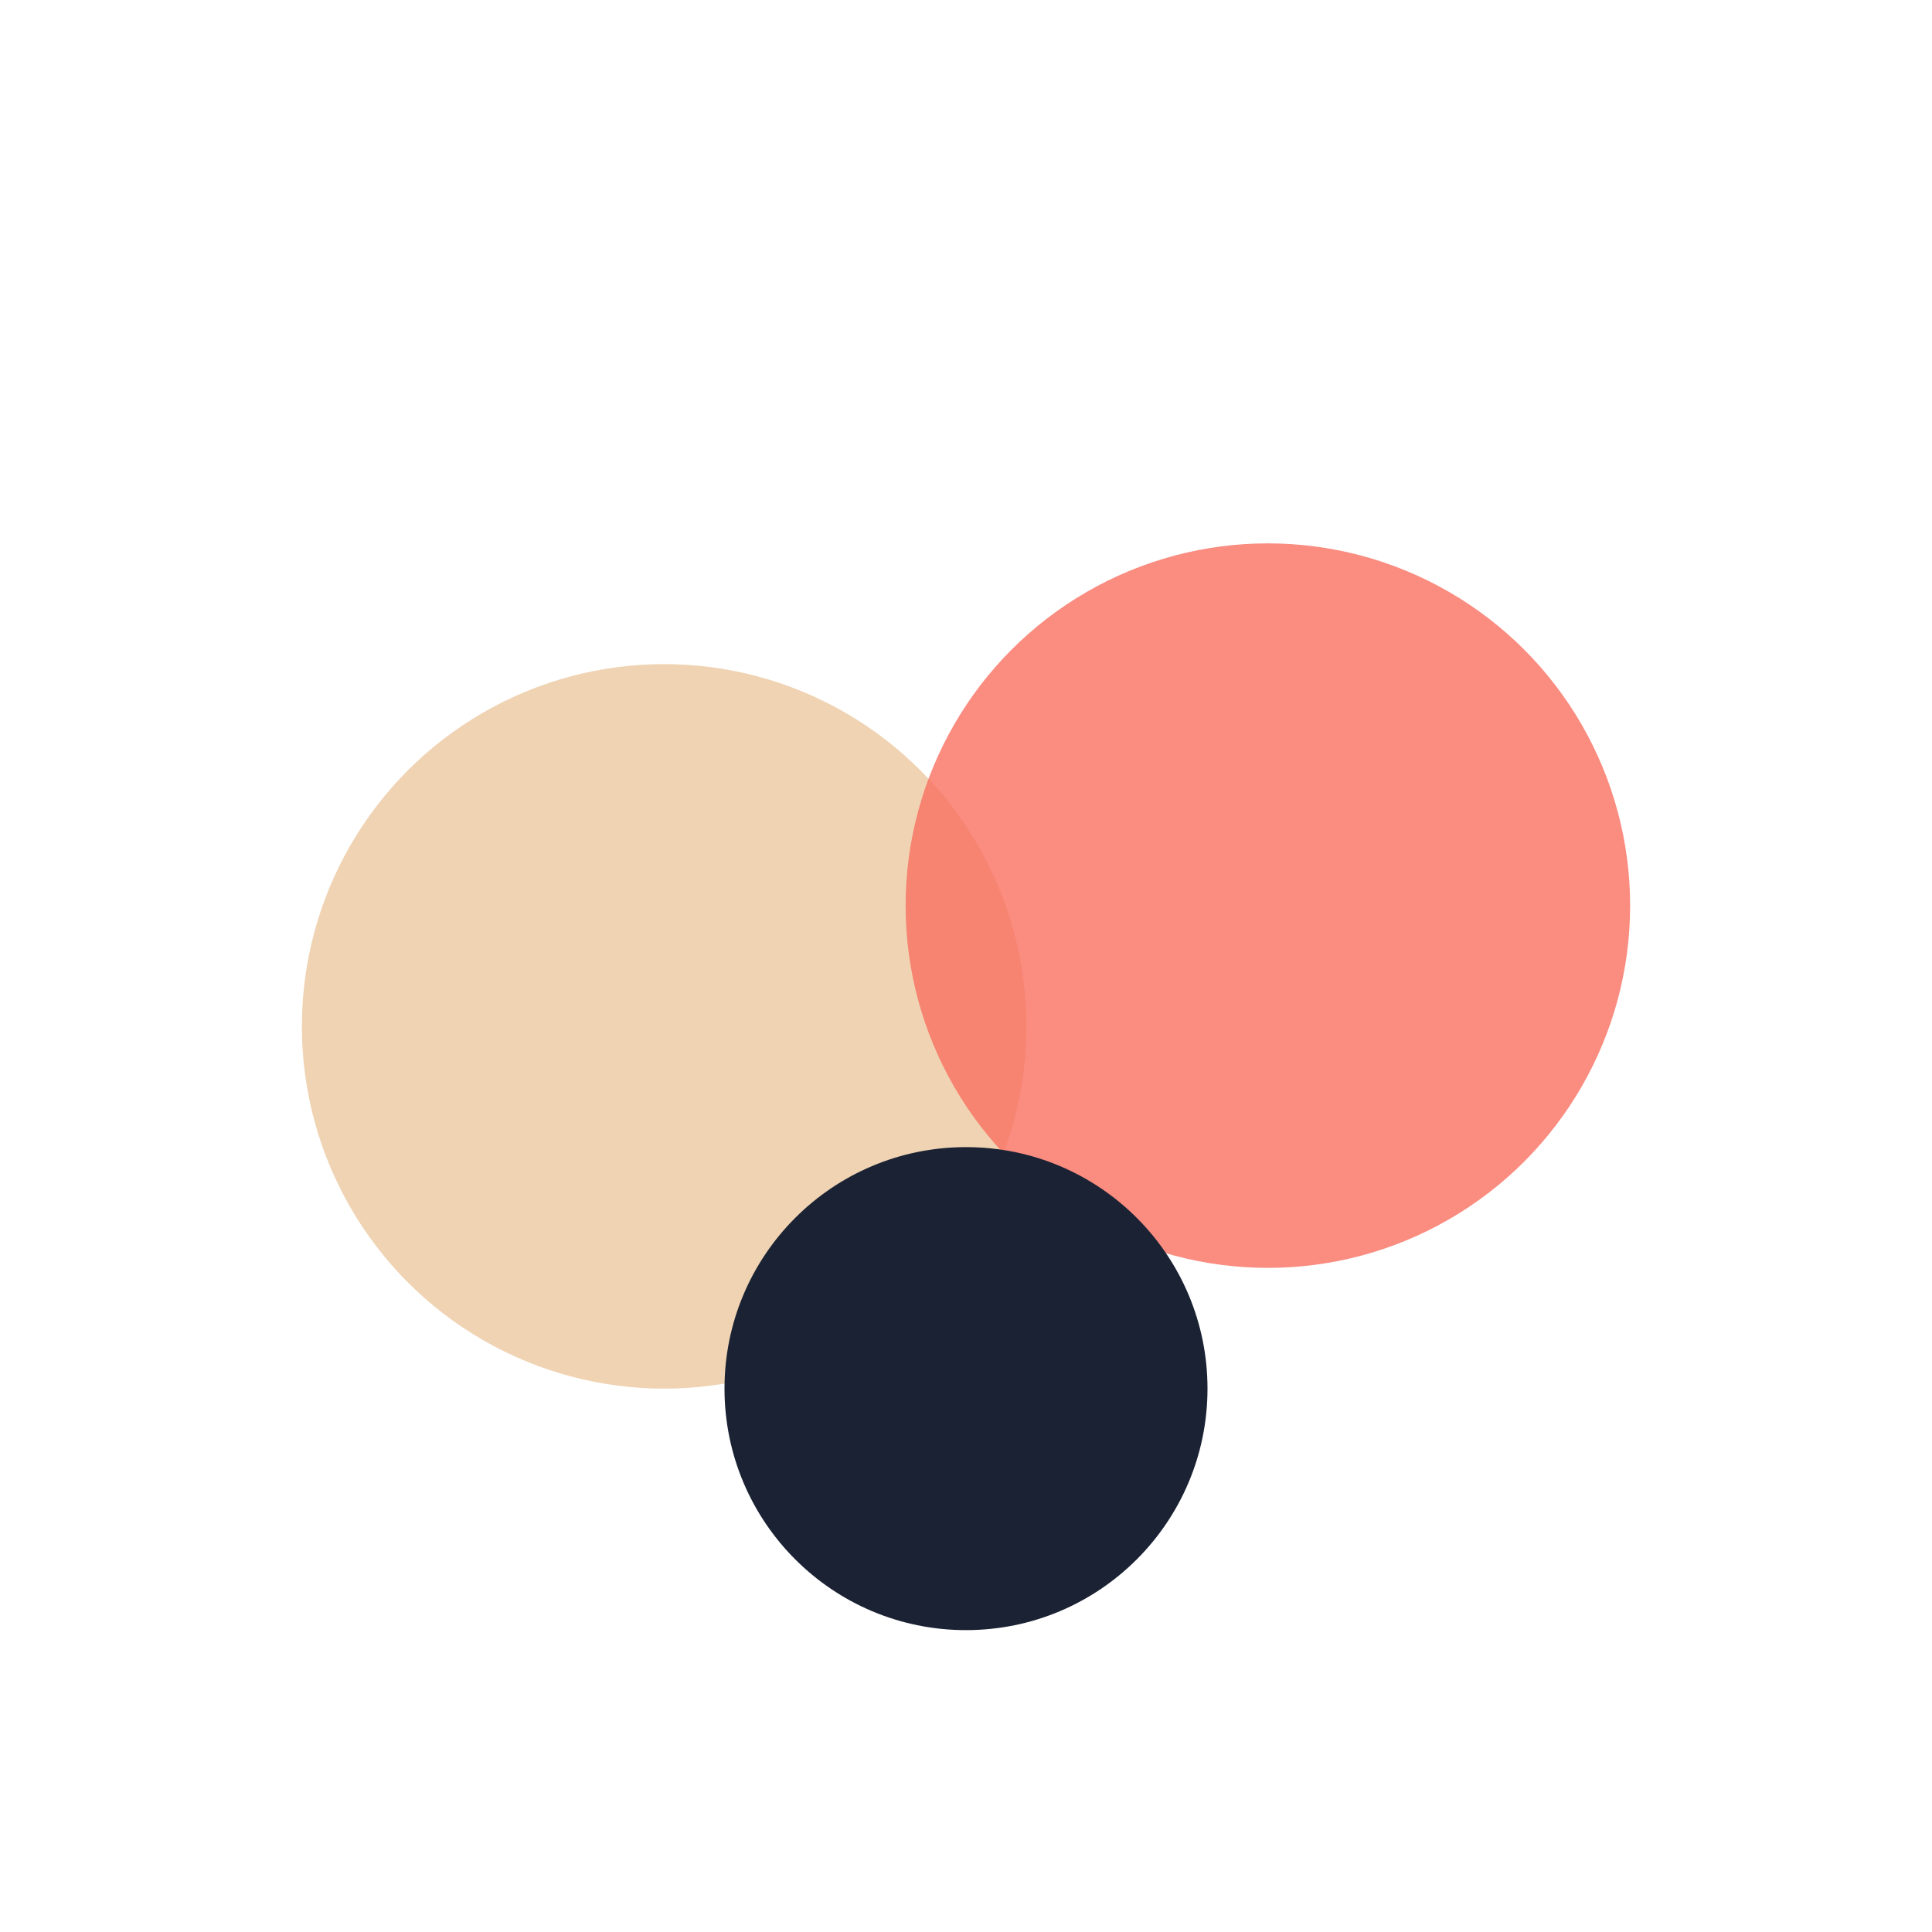
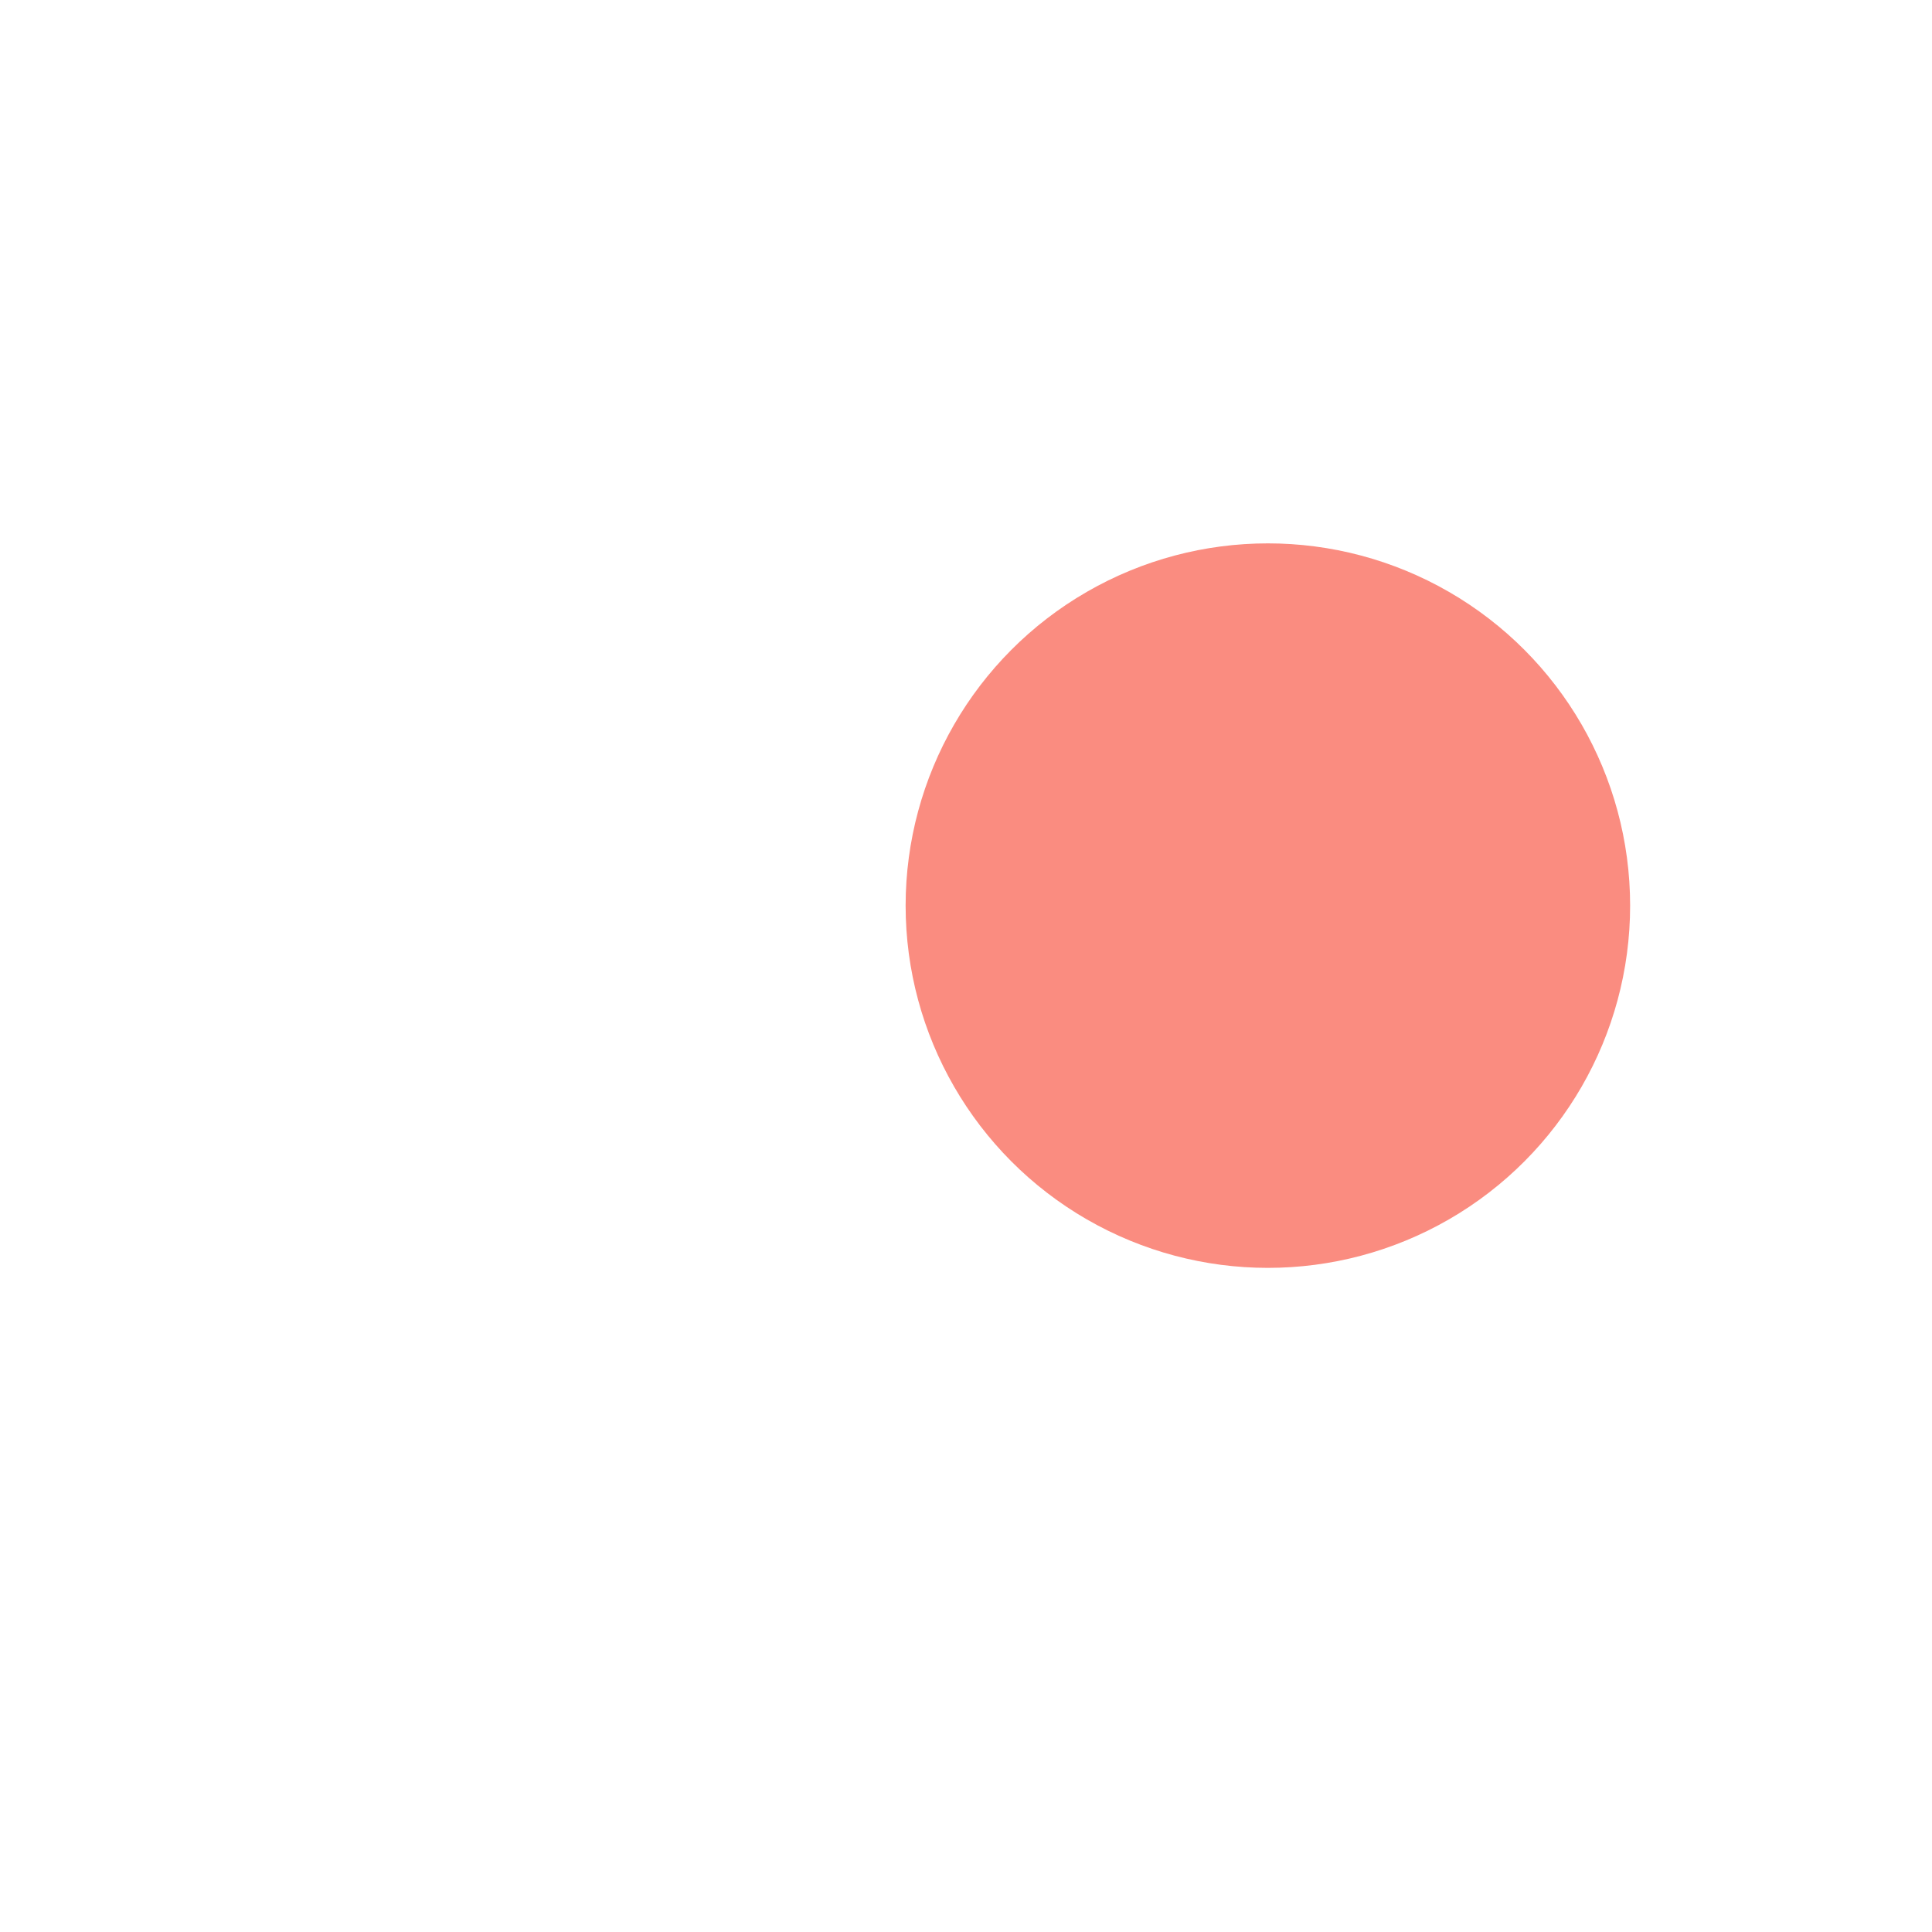
<svg xmlns="http://www.w3.org/2000/svg" width="32" height="32" viewBox="0 0 32 32">
-   <circle cx="11" cy="17" r="6" fill="#EFD3B3" />
  <circle cx="21" cy="15" r="6" fill="#F87060" fill-opacity=".8" />
-   <circle cx="16" cy="23" r="4" fill="#1A2233" />
</svg>